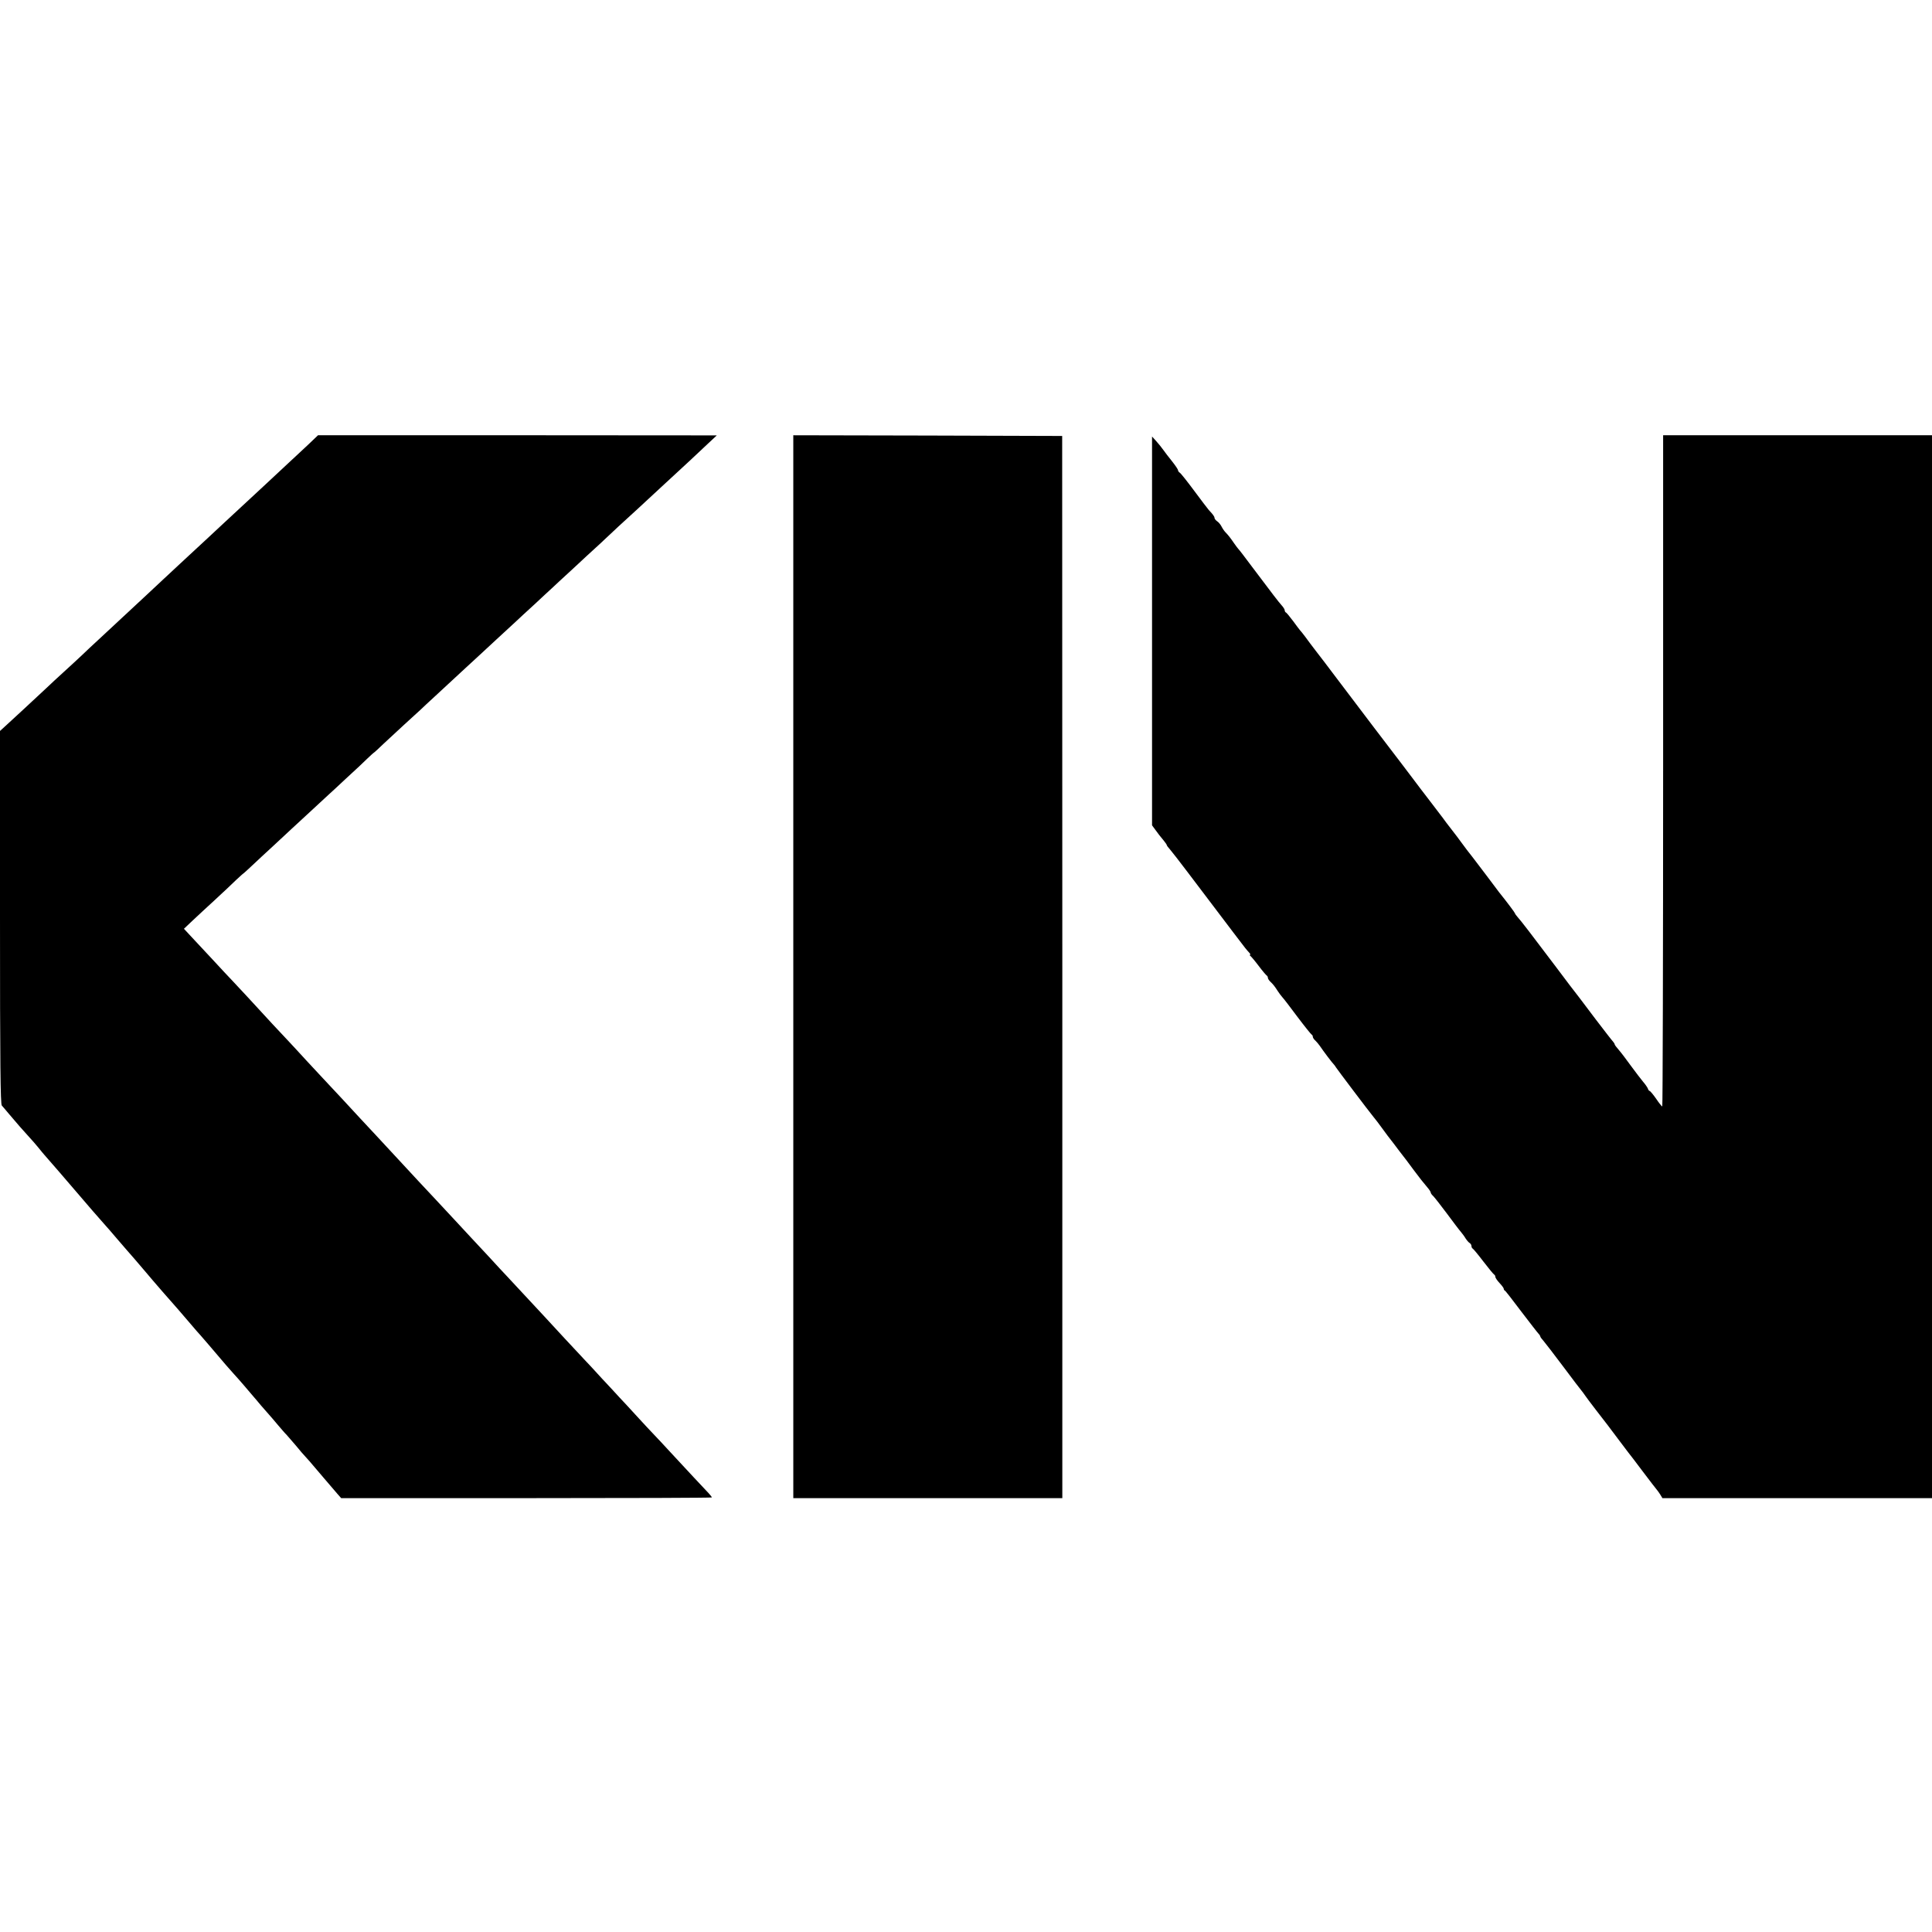
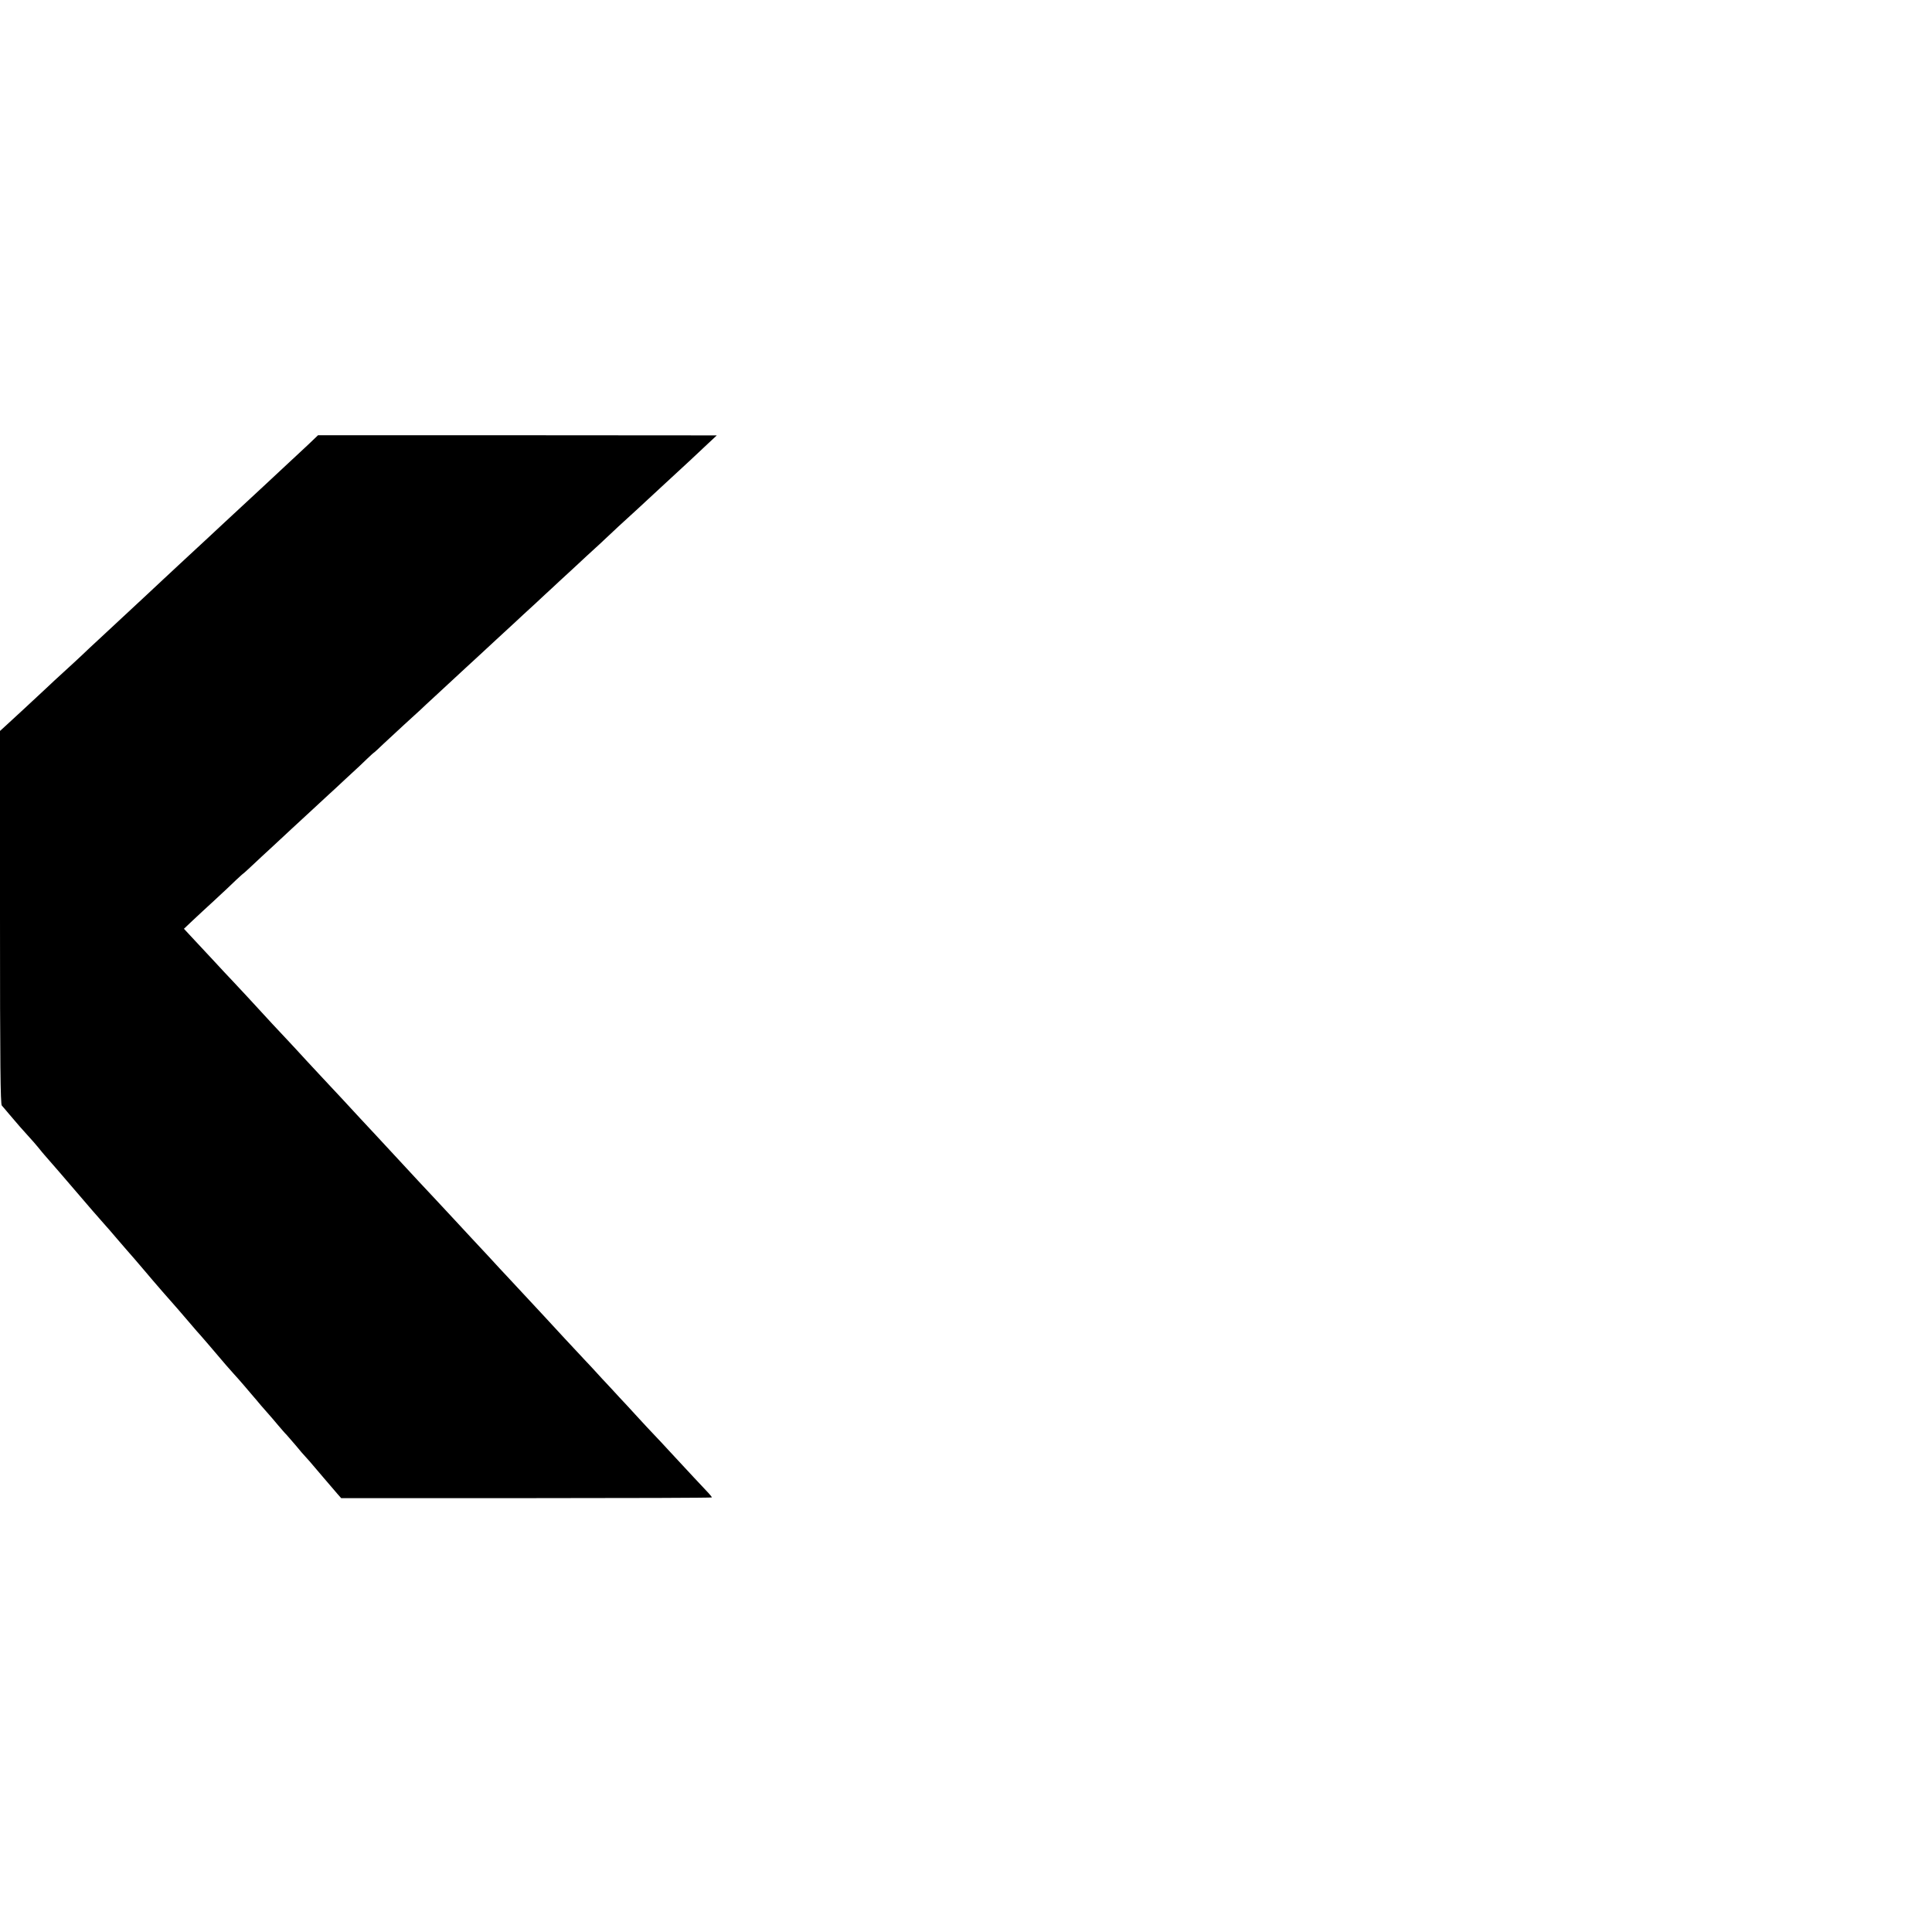
<svg xmlns="http://www.w3.org/2000/svg" version="1.0" width="1376pt" height="1376pt" viewBox="0 0 1376 1376" preserveAspectRatio="xMidYMid meet">
  <g transform="translate(0,1376) scale(0.1,-0.1)" fill="#000000" stroke="none">
    <path d="M2199 10597 c-64 -59 -258 -241 -323 -301 -76 -70 -232 -215 -276 -256 -54 -50 -226 -211 -280 -260 -45 -42 -254 -236 -295 -275 -32 -30 -215 -200 -328 -305 -33 -30 -84 -78 -113 -106 -30 -28 -88 -82 -130 -120 -42 -38 -97 -89 -123 -114 -76 -71 -260 -242 -297 -275 l-34 -31 0 -1327 c0 -1049 3 -1331 13 -1341 6 -7 30 -34 52 -61 46 -55 108 -126 147 -168 15 -16 42 -47 60 -69 18 -23 38 -46 43 -52 9 -9 161 -185 345 -400 32 -36 76 -87 93 -106 8 -8 43 -49 78 -90 35 -41 66 -77 69 -80 5 -5 98 -112 138 -160 33 -39 59 -70 120 -140 94 -107 135 -153 182 -209 25 -30 52 -61 60 -70 14 -14 141 -162 211 -245 13 -15 38 -43 54 -61 17 -18 50 -56 75 -85 25 -29 53 -62 63 -74 11 -12 35 -41 55 -65 21 -24 46 -53 57 -65 11 -12 40 -46 65 -76 25 -29 52 -61 61 -69 8 -9 37 -43 65 -75 27 -33 60 -72 74 -86 14 -15 36 -40 49 -56 23 -28 126 -147 177 -207 l24 -27 1320 0 c726 0 1320 2 1320 5 0 3 -10 16 -22 29 -22 22 -171 183 -288 309 -30 33 -75 81 -100 107 -25 26 -80 85 -122 131 -42 46 -98 107 -124 134 -25 28 -83 90 -128 138 -44 49 -101 110 -126 136 -47 50 -238 255 -283 305 -29 31 -212 228 -267 287 -19 20 -76 81 -126 136 -51 54 -107 114 -125 134 -19 20 -70 75 -114 123 -44 48 -105 113 -135 145 -48 51 -207 221 -295 317 -64 69 -212 229 -250 269 -22 24 -83 89 -135 146 -52 56 -111 119 -130 139 -19 20 -73 79 -120 129 -47 51 -107 117 -135 146 -46 48 -136 145 -291 314 -33 35 -77 82 -99 106 -22 23 -85 90 -140 150 -55 59 -124 133 -153 164 l-52 56 58 55 c32 30 105 98 162 150 56 52 125 116 152 143 28 26 51 47 53 47 1 0 27 24 58 53 30 28 99 93 153 142 53 50 112 104 129 120 18 17 77 71 130 120 54 50 114 105 134 124 20 18 81 74 135 125 55 50 119 110 143 134 24 23 45 42 47 42 1 0 32 28 68 63 37 34 103 96 148 137 45 41 97 89 115 105 17 17 63 59 102 95 208 193 278 257 303 280 15 14 76 70 135 125 60 55 123 114 141 130 18 17 76 71 130 120 53 50 109 101 124 115 15 14 80 75 146 135 65 61 152 141 194 179 41 38 85 79 96 90 12 12 59 55 105 97 46 42 103 94 125 115 23 22 83 77 134 124 138 127 247 228 314 292 l61 57 -1420 1 -1420 0 -66 -63z" />
-     <path d="M5650 6875 l0 -3785 958 0 958 0 0 3783 -1 3782 -957 3 -958 2 0 -3785z" />
-     <path d="M11845 8270 c0 -1314 -3 -2390 -6 -2390 -4 0 -24 25 -44 55 -21 30 -42 55 -46 55 -4 0 -10 8 -13 18 -4 9 -19 31 -34 48 -15 18 -54 69 -87 114 -33 46 -72 97 -87 114 -15 17 -28 34 -28 38 0 4 -6 13 -12 20 -7 7 -62 78 -123 158 -60 80 -113 150 -117 155 -18 22 -107 139 -165 217 -168 223 -254 335 -273 355 -11 12 -20 25 -20 28 0 4 -55 78 -113 150 -4 6 -47 62 -94 125 -48 63 -91 120 -95 125 -15 18 -63 81 -83 109 -11 16 -40 54 -65 86 -25 32 -54 70 -65 86 -11 15 -52 69 -90 118 -39 50 -97 127 -130 171 -33 43 -65 86 -72 95 -30 38 -334 438 -490 645 -52 69 -60 80 -122 160 -42 55 -42 55 -75 100 -17 22 -32 42 -36 45 -3 3 -25 32 -49 65 -25 33 -48 62 -53 63 -4 2 -8 9 -8 15 0 7 -10 23 -23 37 -23 26 -56 69 -211 275 -49 66 -92 122 -96 125 -3 3 -17 21 -30 40 -29 42 -40 56 -61 78 -9 9 -22 28 -29 42 -7 14 -21 31 -32 38 -10 7 -18 18 -18 23 0 10 -10 24 -41 57 -8 9 -55 71 -104 137 -49 66 -95 124 -102 128 -7 4 -13 13 -13 18 0 6 -19 34 -42 63 -24 30 -52 66 -63 82 -11 16 -34 44 -50 62 l-30 33 0 -1385 0 -1384 25 -34 c25 -34 27 -37 60 -77 11 -13 20 -27 20 -30 0 -3 10 -17 23 -31 12 -14 70 -88 128 -165 198 -262 310 -410 322 -425 7 -9 25 -33 42 -55 35 -47 55 -72 73 -91 7 -8 10 -14 5 -14 -4 0 -3 -4 2 -8 6 -4 33 -36 60 -72 27 -36 53 -66 57 -68 4 -2 8 -9 8 -16 0 -6 8 -19 18 -28 20 -19 31 -33 54 -69 9 -14 23 -32 30 -40 8 -8 56 -70 107 -139 52 -69 98 -126 102 -128 5 -2 9 -9 9 -16 0 -6 8 -19 18 -27 9 -9 24 -26 32 -38 24 -36 92 -126 99 -131 3 -3 11 -13 16 -22 10 -16 235 -314 268 -354 9 -10 38 -48 64 -84 26 -36 53 -72 60 -80 7 -8 32 -42 57 -75 25 -33 49 -64 54 -70 4 -5 28 -37 52 -70 47 -63 61 -80 97 -123 13 -15 23 -31 23 -36 0 -5 8 -16 18 -25 9 -9 53 -65 97 -124 44 -59 88 -118 99 -130 10 -12 26 -33 34 -47 9 -14 22 -29 29 -33 7 -4 13 -14 13 -22 0 -7 4 -15 8 -17 4 -1 39 -43 77 -93 38 -49 72 -91 77 -93 4 -2 8 -9 8 -16 0 -7 14 -27 30 -44 17 -18 30 -36 30 -41 0 -5 3 -11 8 -13 4 -1 56 -68 116 -148 61 -80 116 -151 123 -158 7 -7 13 -17 13 -20 0 -4 10 -18 23 -32 12 -14 76 -97 142 -185 66 -88 124 -165 130 -171 5 -6 17 -22 25 -34 8 -12 42 -57 75 -100 33 -42 71 -92 85 -110 14 -18 51 -67 82 -109 32 -42 61 -80 65 -86 5 -5 51 -66 103 -135 52 -69 97 -127 100 -130 3 -3 13 -17 23 -32 l17 -28 960 0 960 0 0 3785 0 3785 -958 0 -957 0 0 -2390z" />
+     <path d="M5650 6875 z" />
  </g>
</svg>